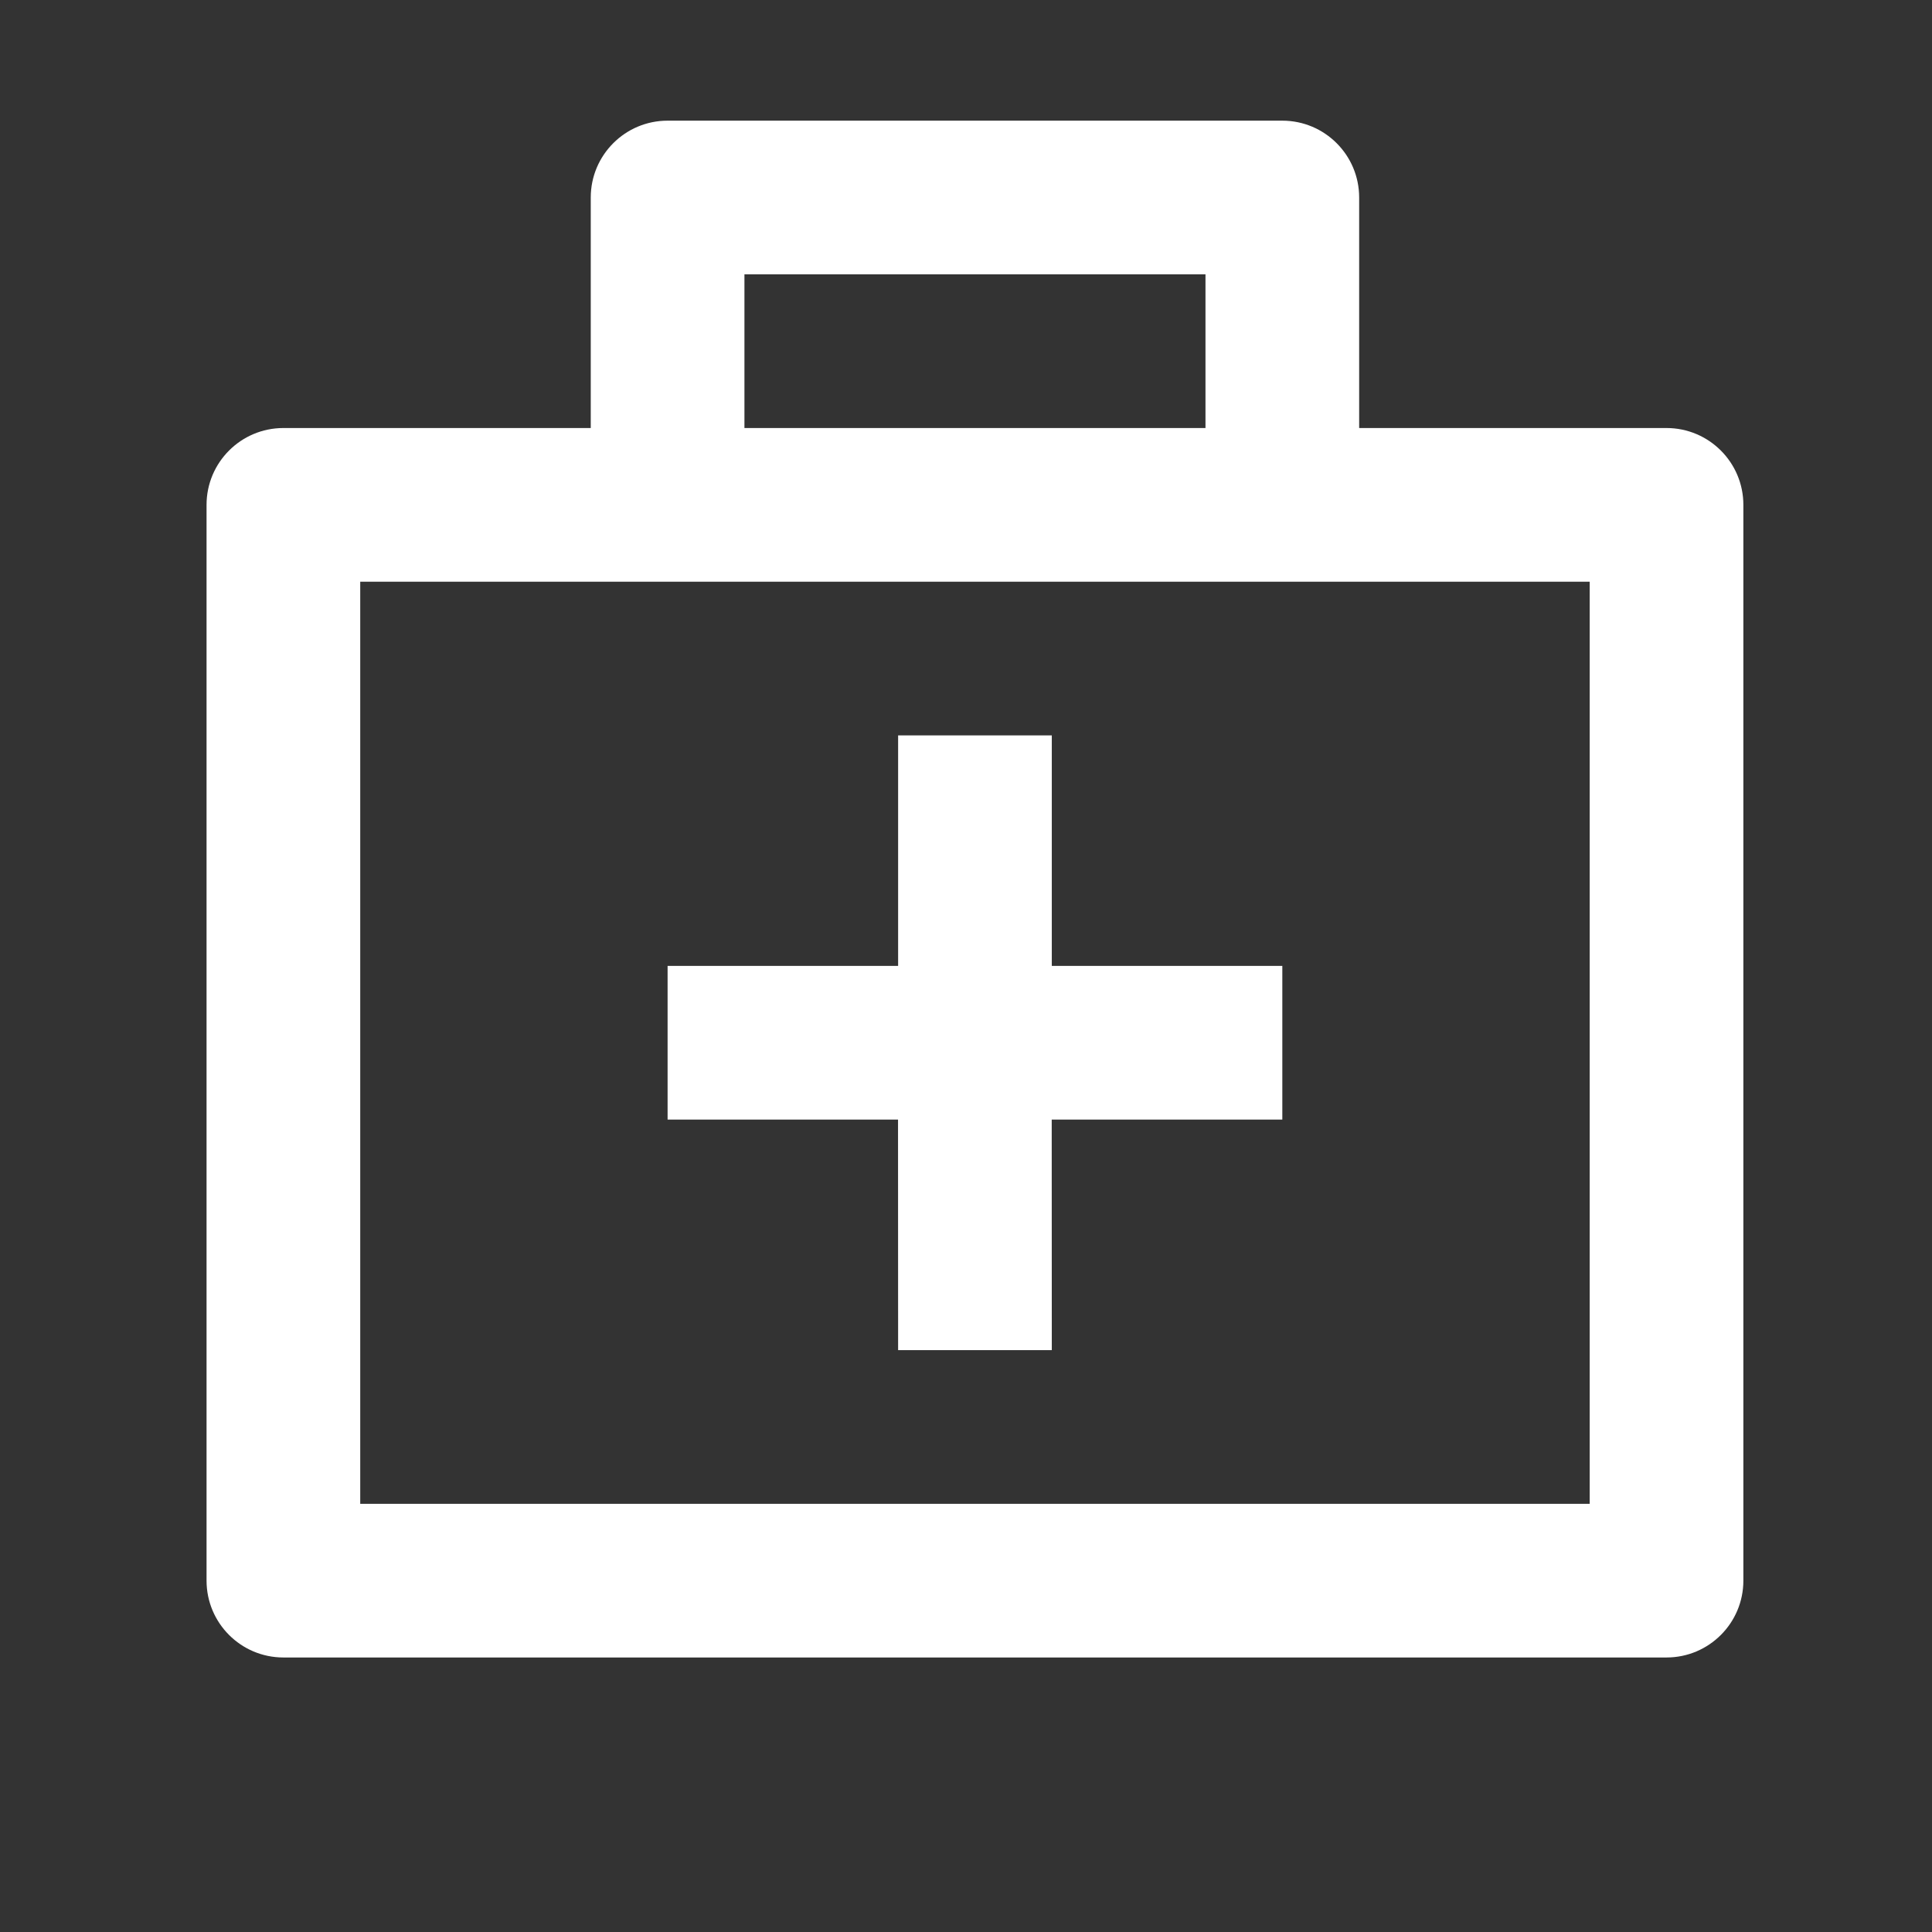
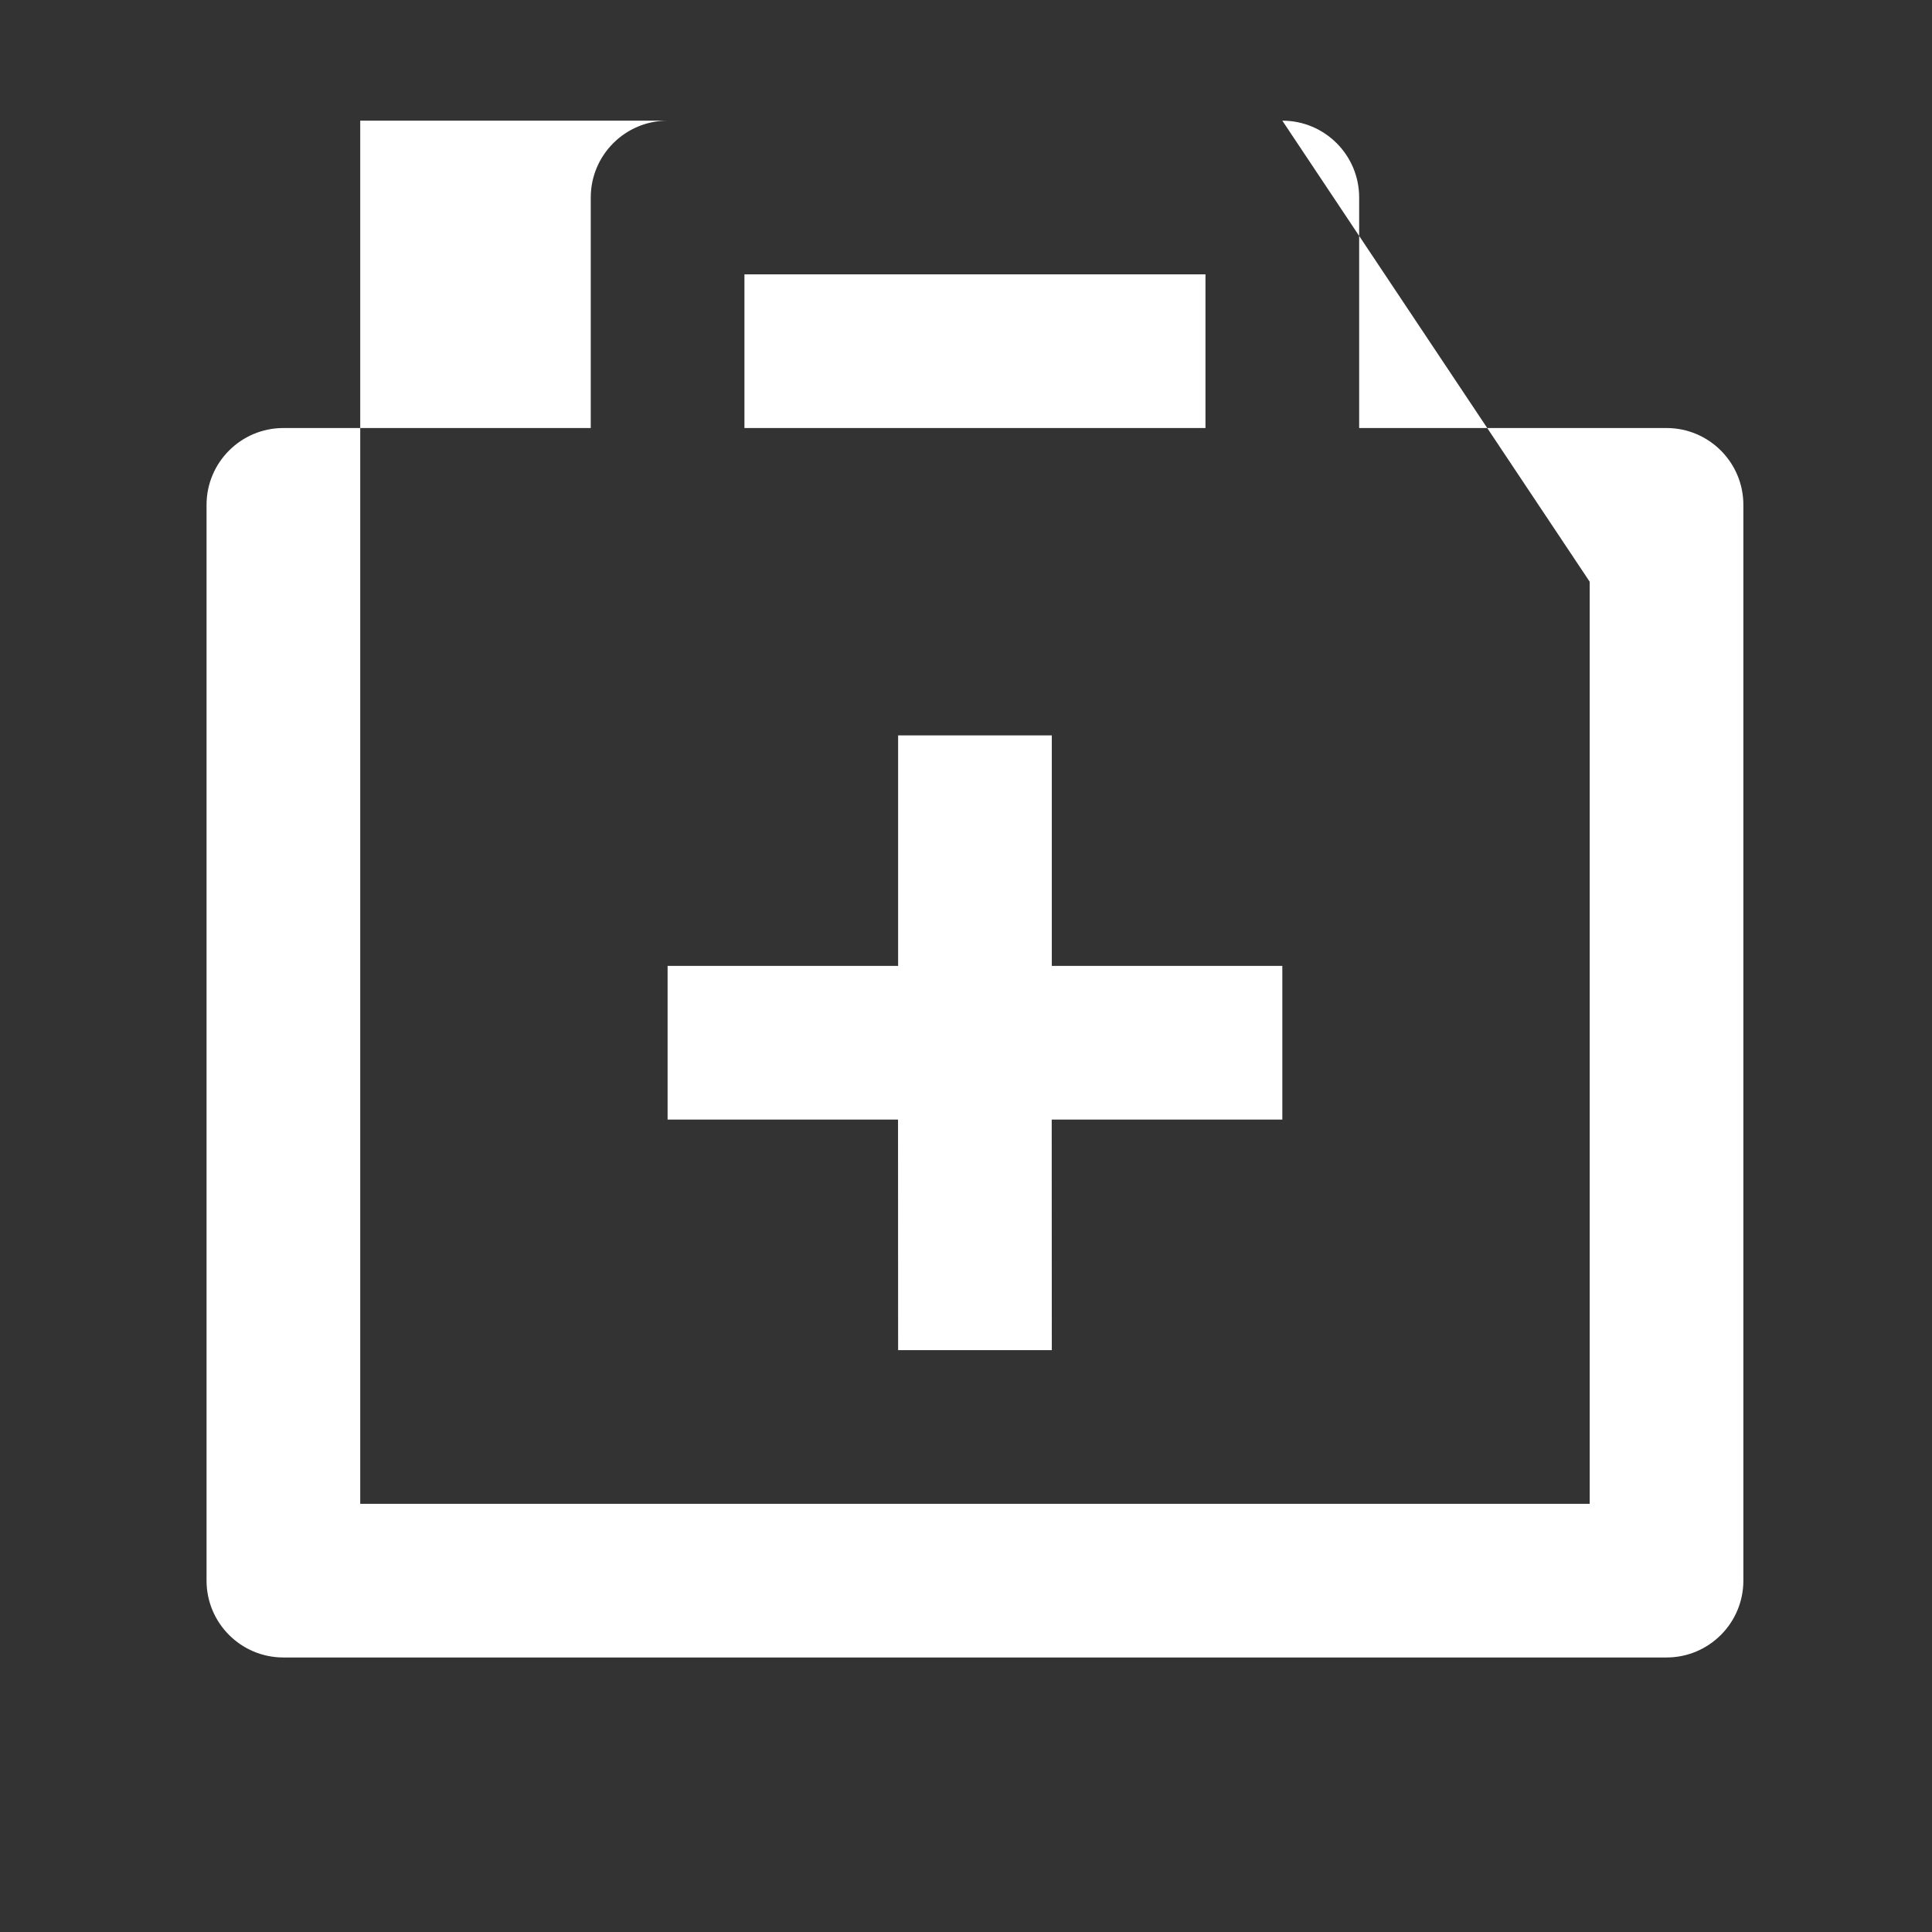
<svg xmlns="http://www.w3.org/2000/svg" width="22" height="22" viewBox="0 0 22 22" fill="none">
  <rect x="0" y="0" width="22" height="22" fill="#333333" stroke="none" />
-   <path d="M14.602 1.374C15.085 1.374 15.477 1.766 15.477 2.249V4.874H18.977C19.46 4.874 19.852 5.266 19.852 5.749V17.999C19.852 18.482 19.46 18.874 18.977 18.874H3.227C2.744 18.874 2.352 18.482 2.352 17.999V5.749C2.352 5.266 2.744 4.874 3.227 4.874H6.727V2.249C6.727 1.766 7.119 1.374 7.602 1.374H14.602ZM18.102 6.624H4.102V17.124H18.102V6.624ZM11.977 8.374V10.999H14.602V12.749H11.976L11.977 15.374H10.227L10.226 12.749H7.602V10.999H10.227V8.374H11.977ZM13.727 3.124H8.477V4.874H13.727V3.124Z" fill="white" />
+   <path d="M14.602 1.374C15.085 1.374 15.477 1.766 15.477 2.249V4.874H18.977C19.46 4.874 19.852 5.266 19.852 5.749V17.999C19.852 18.482 19.46 18.874 18.977 18.874H3.227C2.744 18.874 2.352 18.482 2.352 17.999V5.749C2.352 5.266 2.744 4.874 3.227 4.874H6.727V2.249C6.727 1.766 7.119 1.374 7.602 1.374H14.602ZH4.102V17.124H18.102V6.624ZM11.977 8.374V10.999H14.602V12.749H11.976L11.977 15.374H10.227L10.226 12.749H7.602V10.999H10.227V8.374H11.977ZM13.727 3.124H8.477V4.874H13.727V3.124Z" fill="white" />
</svg>